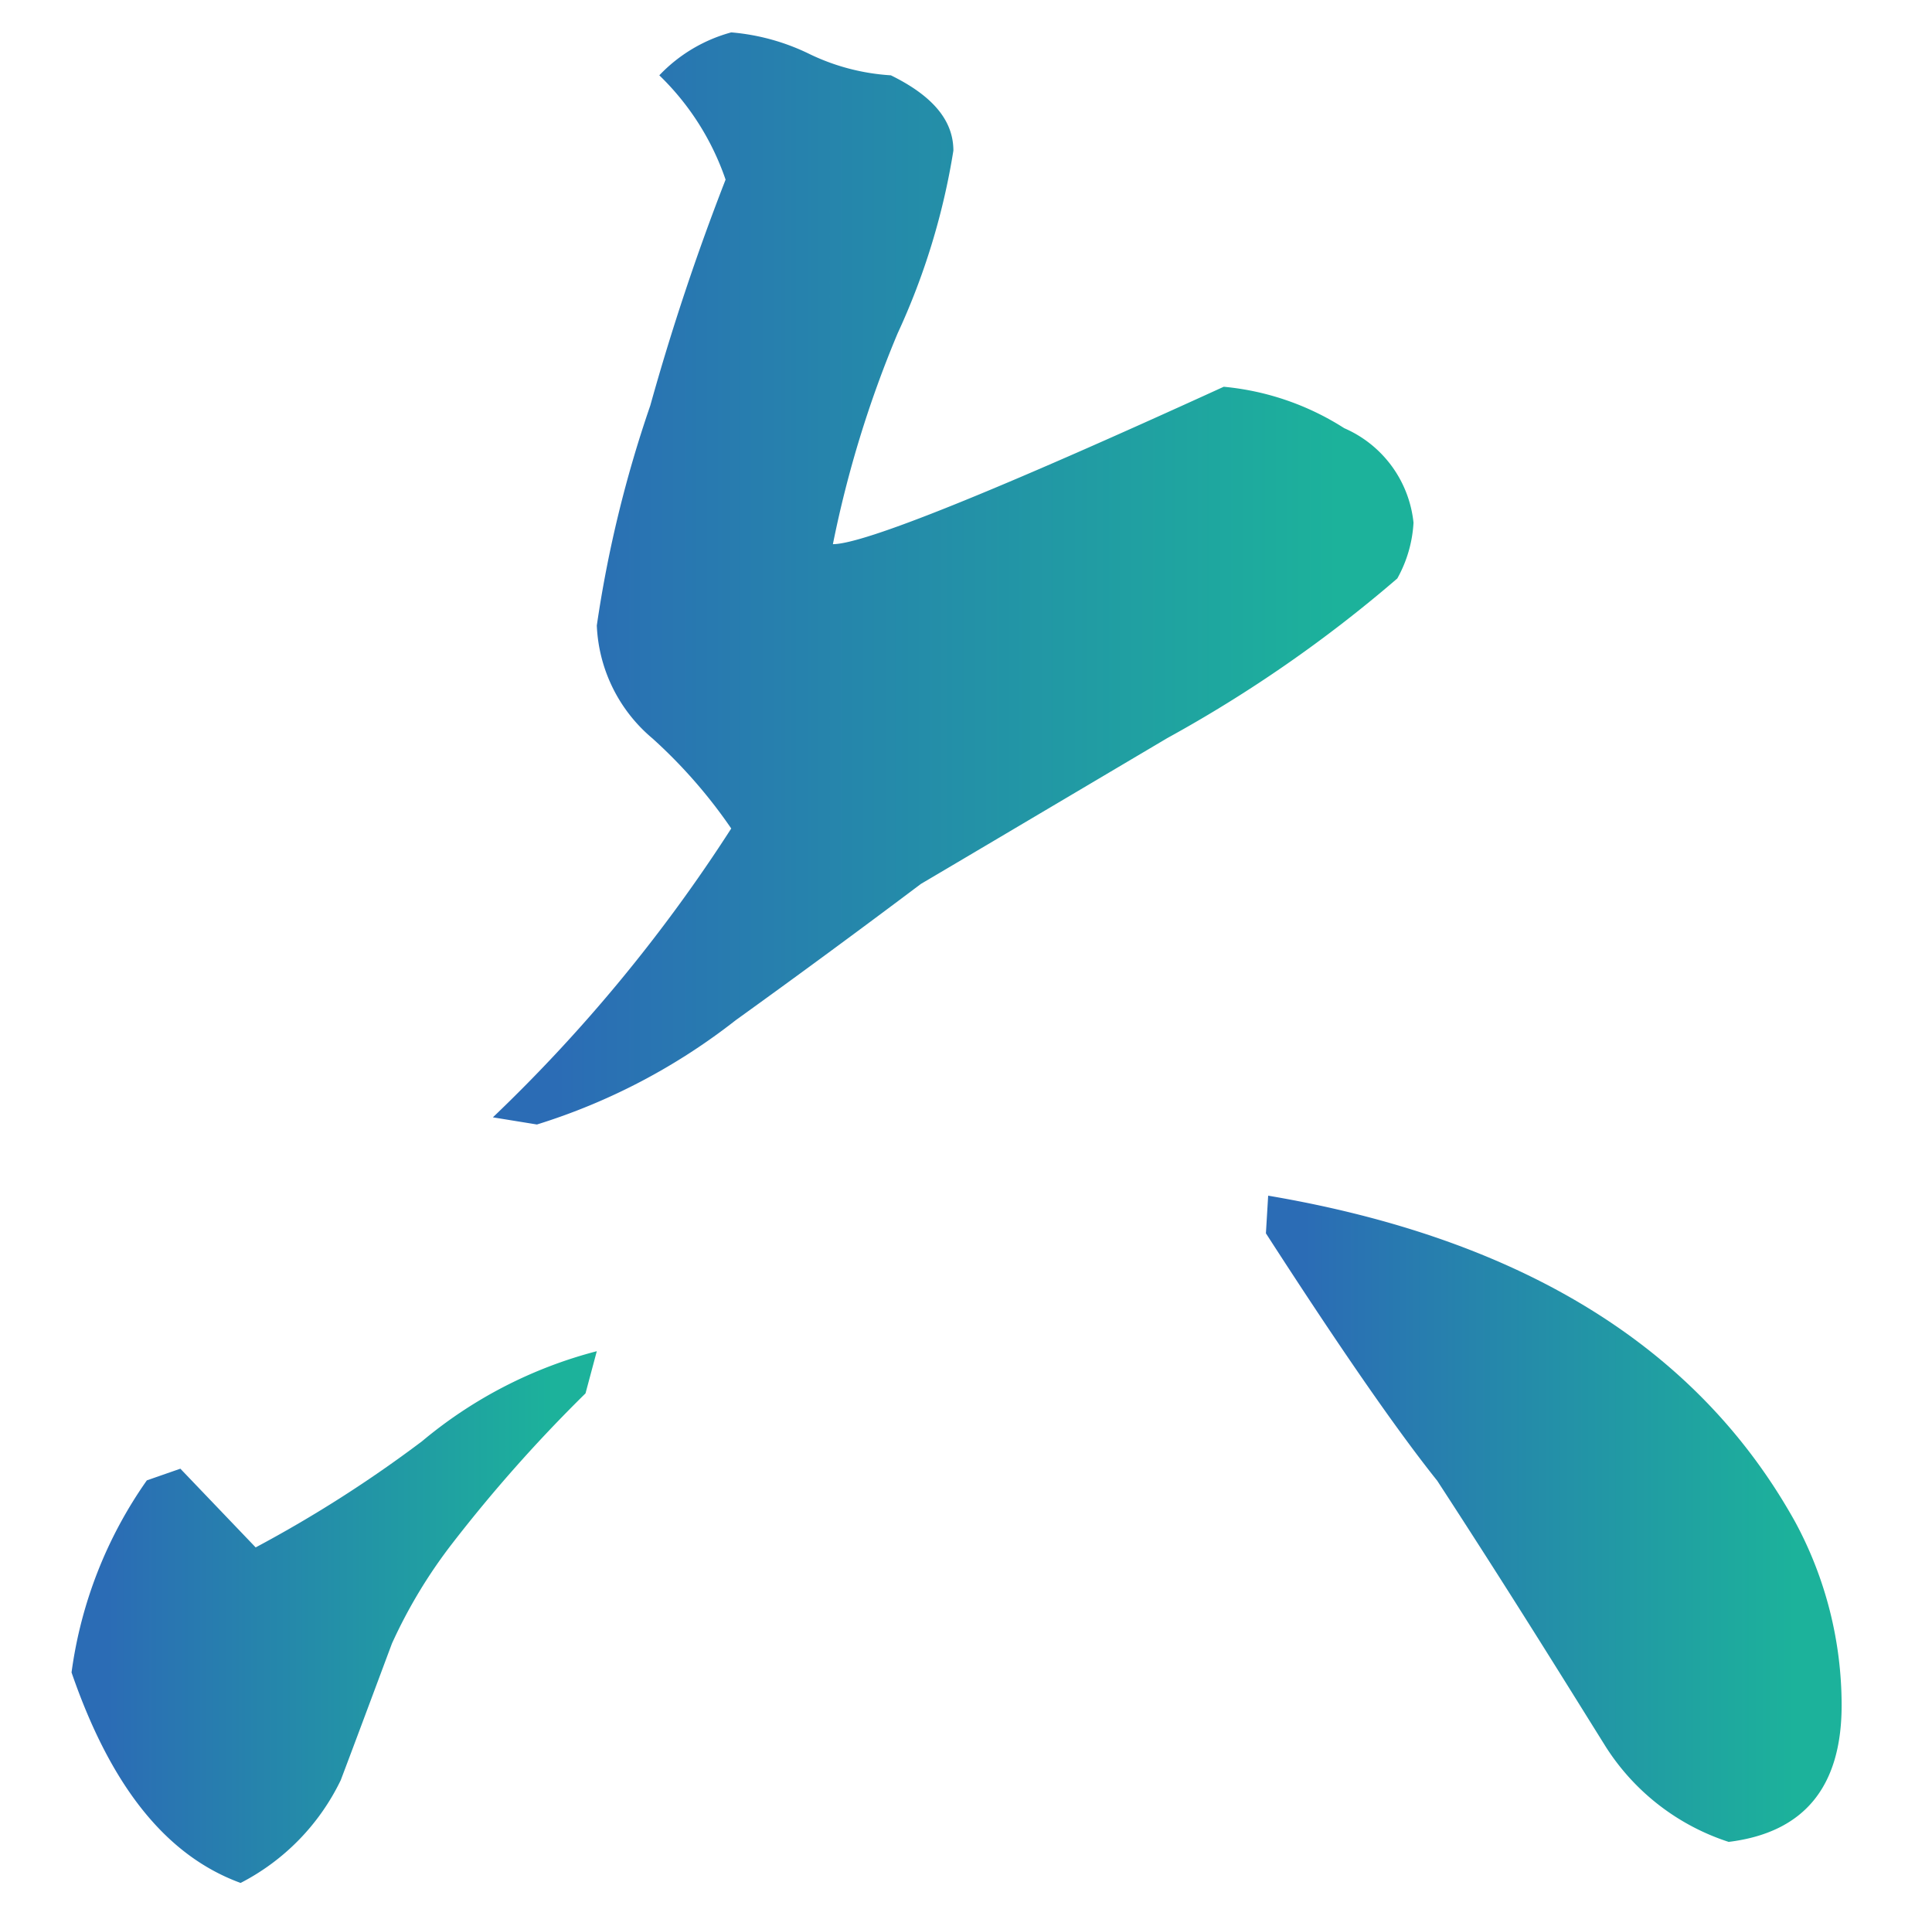
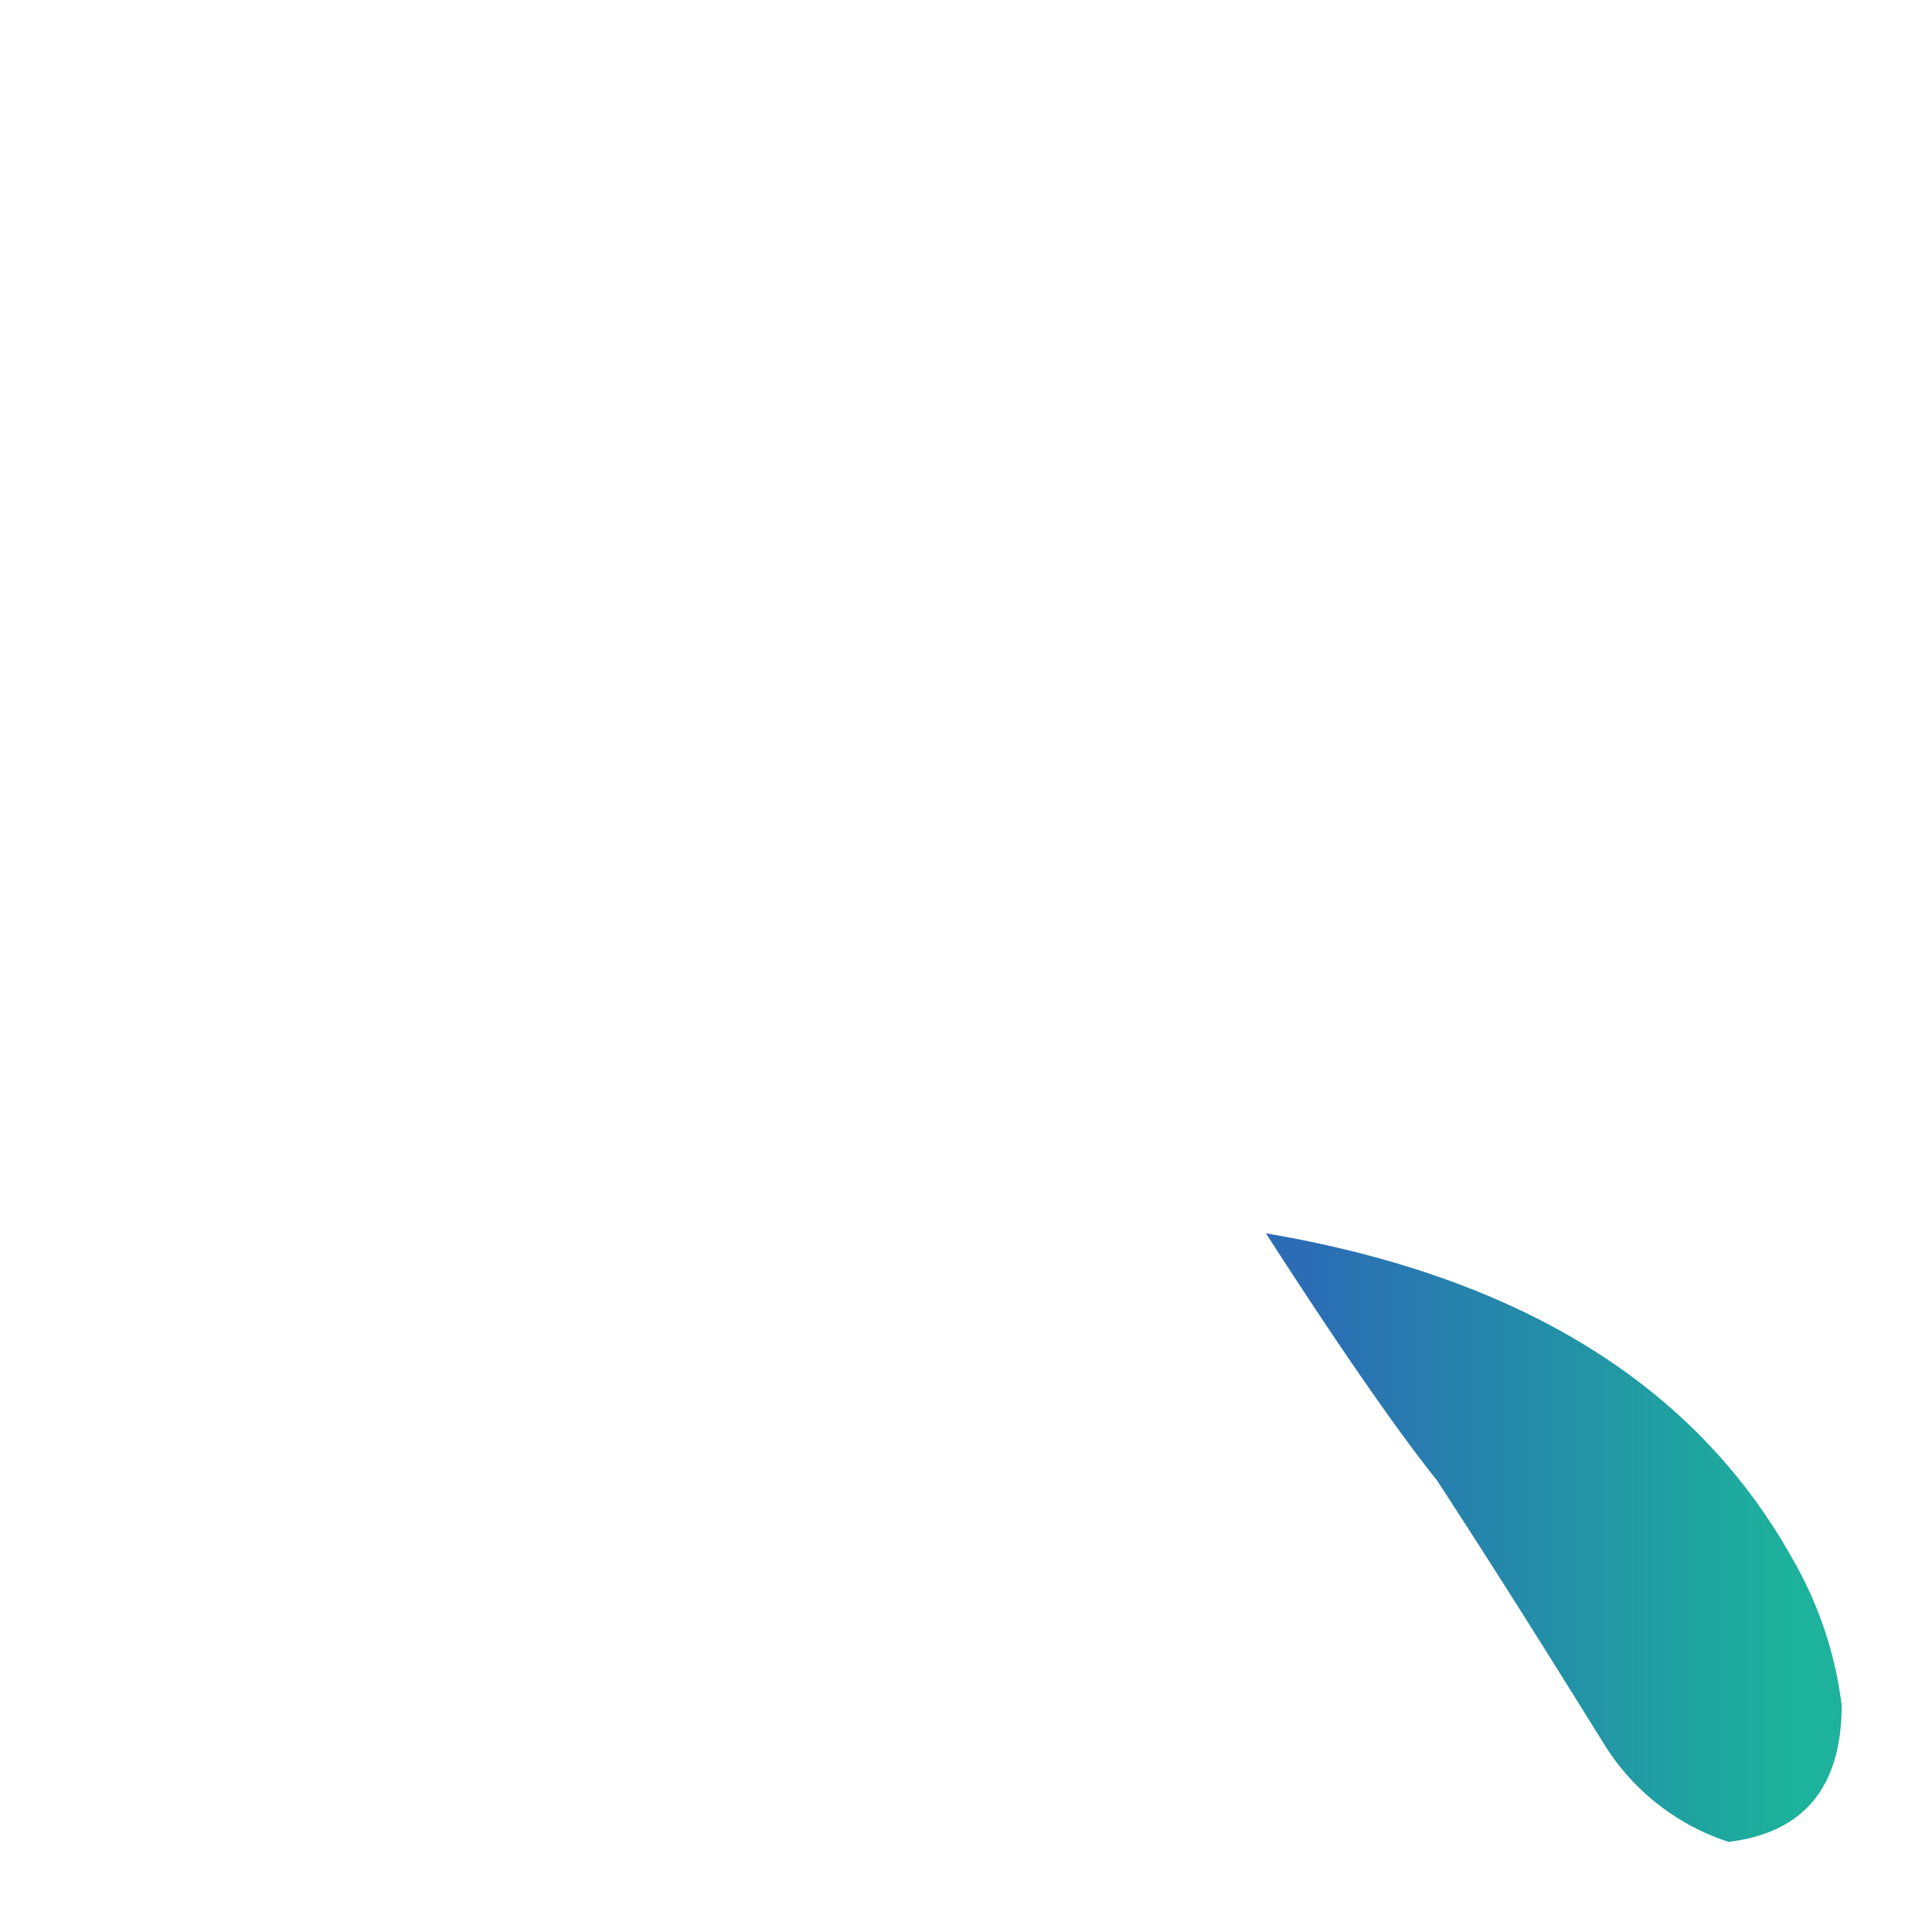
<svg xmlns="http://www.w3.org/2000/svg" xmlns:xlink="http://www.w3.org/1999/xlink" id="レイヤー_6" data-name="レイヤー 6" viewBox="0 0 51.31 51.06">
  <defs>
    <style>.cls-1{fill:url(#名称未設定グラデーション_7);}.cls-2{fill:url(#名称未設定グラデーション_7-2);}.cls-3{fill:url(#名称未設定グラデーション_7-3);}</style>
    <linearGradient id="名称未設定グラデーション_7" x1="2.87" y1="42.95" x2="14.7" y2="42.95" gradientUnits="userSpaceOnUse">
      <stop offset="0" stop-color="#2b6cb5" />
      <stop offset="1" stop-color="#1cb29b" />
    </linearGradient>
    <linearGradient id="名称未設定グラデーション_7-2" x1="14.77" y1="15.36" x2="35.52" y2="15.36" xlink:href="#名称未設定グラデーション_7" />
    <linearGradient id="名称未設定グラデーション_7-3" x1="34.66" y1="40.34" x2="47.65" y2="40.34" xlink:href="#名称未設定グラデーション_7" />
  </defs>
  <title>6</title>
-   <path class="cls-1" d="M15.85,35.88,15.55,37A39.34,39.34,0,0,0,12,41a13.4,13.4,0,0,0-1.59,2.64c-.46,1.23-.91,2.44-1.36,3.63A6,6,0,0,1,6.39,50c-2-.73-3.46-2.6-4.49-5.59a11.53,11.53,0,0,1,2-5.1L4.79,39l2,2.09a33.63,33.63,0,0,0,4.42-2.82A11.88,11.88,0,0,1,15.85,35.88Z" />
-   <path class="cls-2" d="M37.54,13.88a3.42,3.42,0,0,1-.43,1.48A35.6,35.6,0,0,1,31,19.6Q25.26,23,24.46,23.47,22,25.32,19.54,27.09a16.47,16.47,0,0,1-5.28,2.77l-1.17-.19A42,42,0,0,0,19.42,22a13.45,13.45,0,0,0-2.09-2.39,4.14,4.14,0,0,1-1.48-3,32.13,32.13,0,0,1,1.42-5.84,63.43,63.43,0,0,1,2-6A7,7,0,0,0,17.51,2,4.13,4.13,0,0,1,19.42.86a5.82,5.82,0,0,1,2.09.58A5.77,5.77,0,0,0,23.66,2c1.1.54,1.66,1.19,1.66,2a18.5,18.5,0,0,1-1.48,4.85,29.45,29.45,0,0,0-1.72,5.6q1.23,0,10.38-4.18a7.17,7.17,0,0,1,3.2,1.1A3.08,3.08,0,0,1,37.54,13.88Z" />
-   <path class="cls-3" d="M48.91,45.28q0,3.26-3,3.63a6.1,6.1,0,0,1-3.26-2.52c-1-1.6-2.48-4-4.48-7.07-1.11-1.39-2.62-3.58-4.55-6.57l.06-1q10.14,1.72,14,8.67A10.25,10.25,0,0,1,48.91,45.28Z" />
+   <path class="cls-3" d="M48.91,45.28q0,3.26-3,3.63a6.1,6.1,0,0,1-3.26-2.52c-1-1.6-2.48-4-4.48-7.07-1.11-1.39-2.62-3.58-4.55-6.57q10.14,1.72,14,8.67A10.25,10.25,0,0,1,48.91,45.28Z" />
</svg>